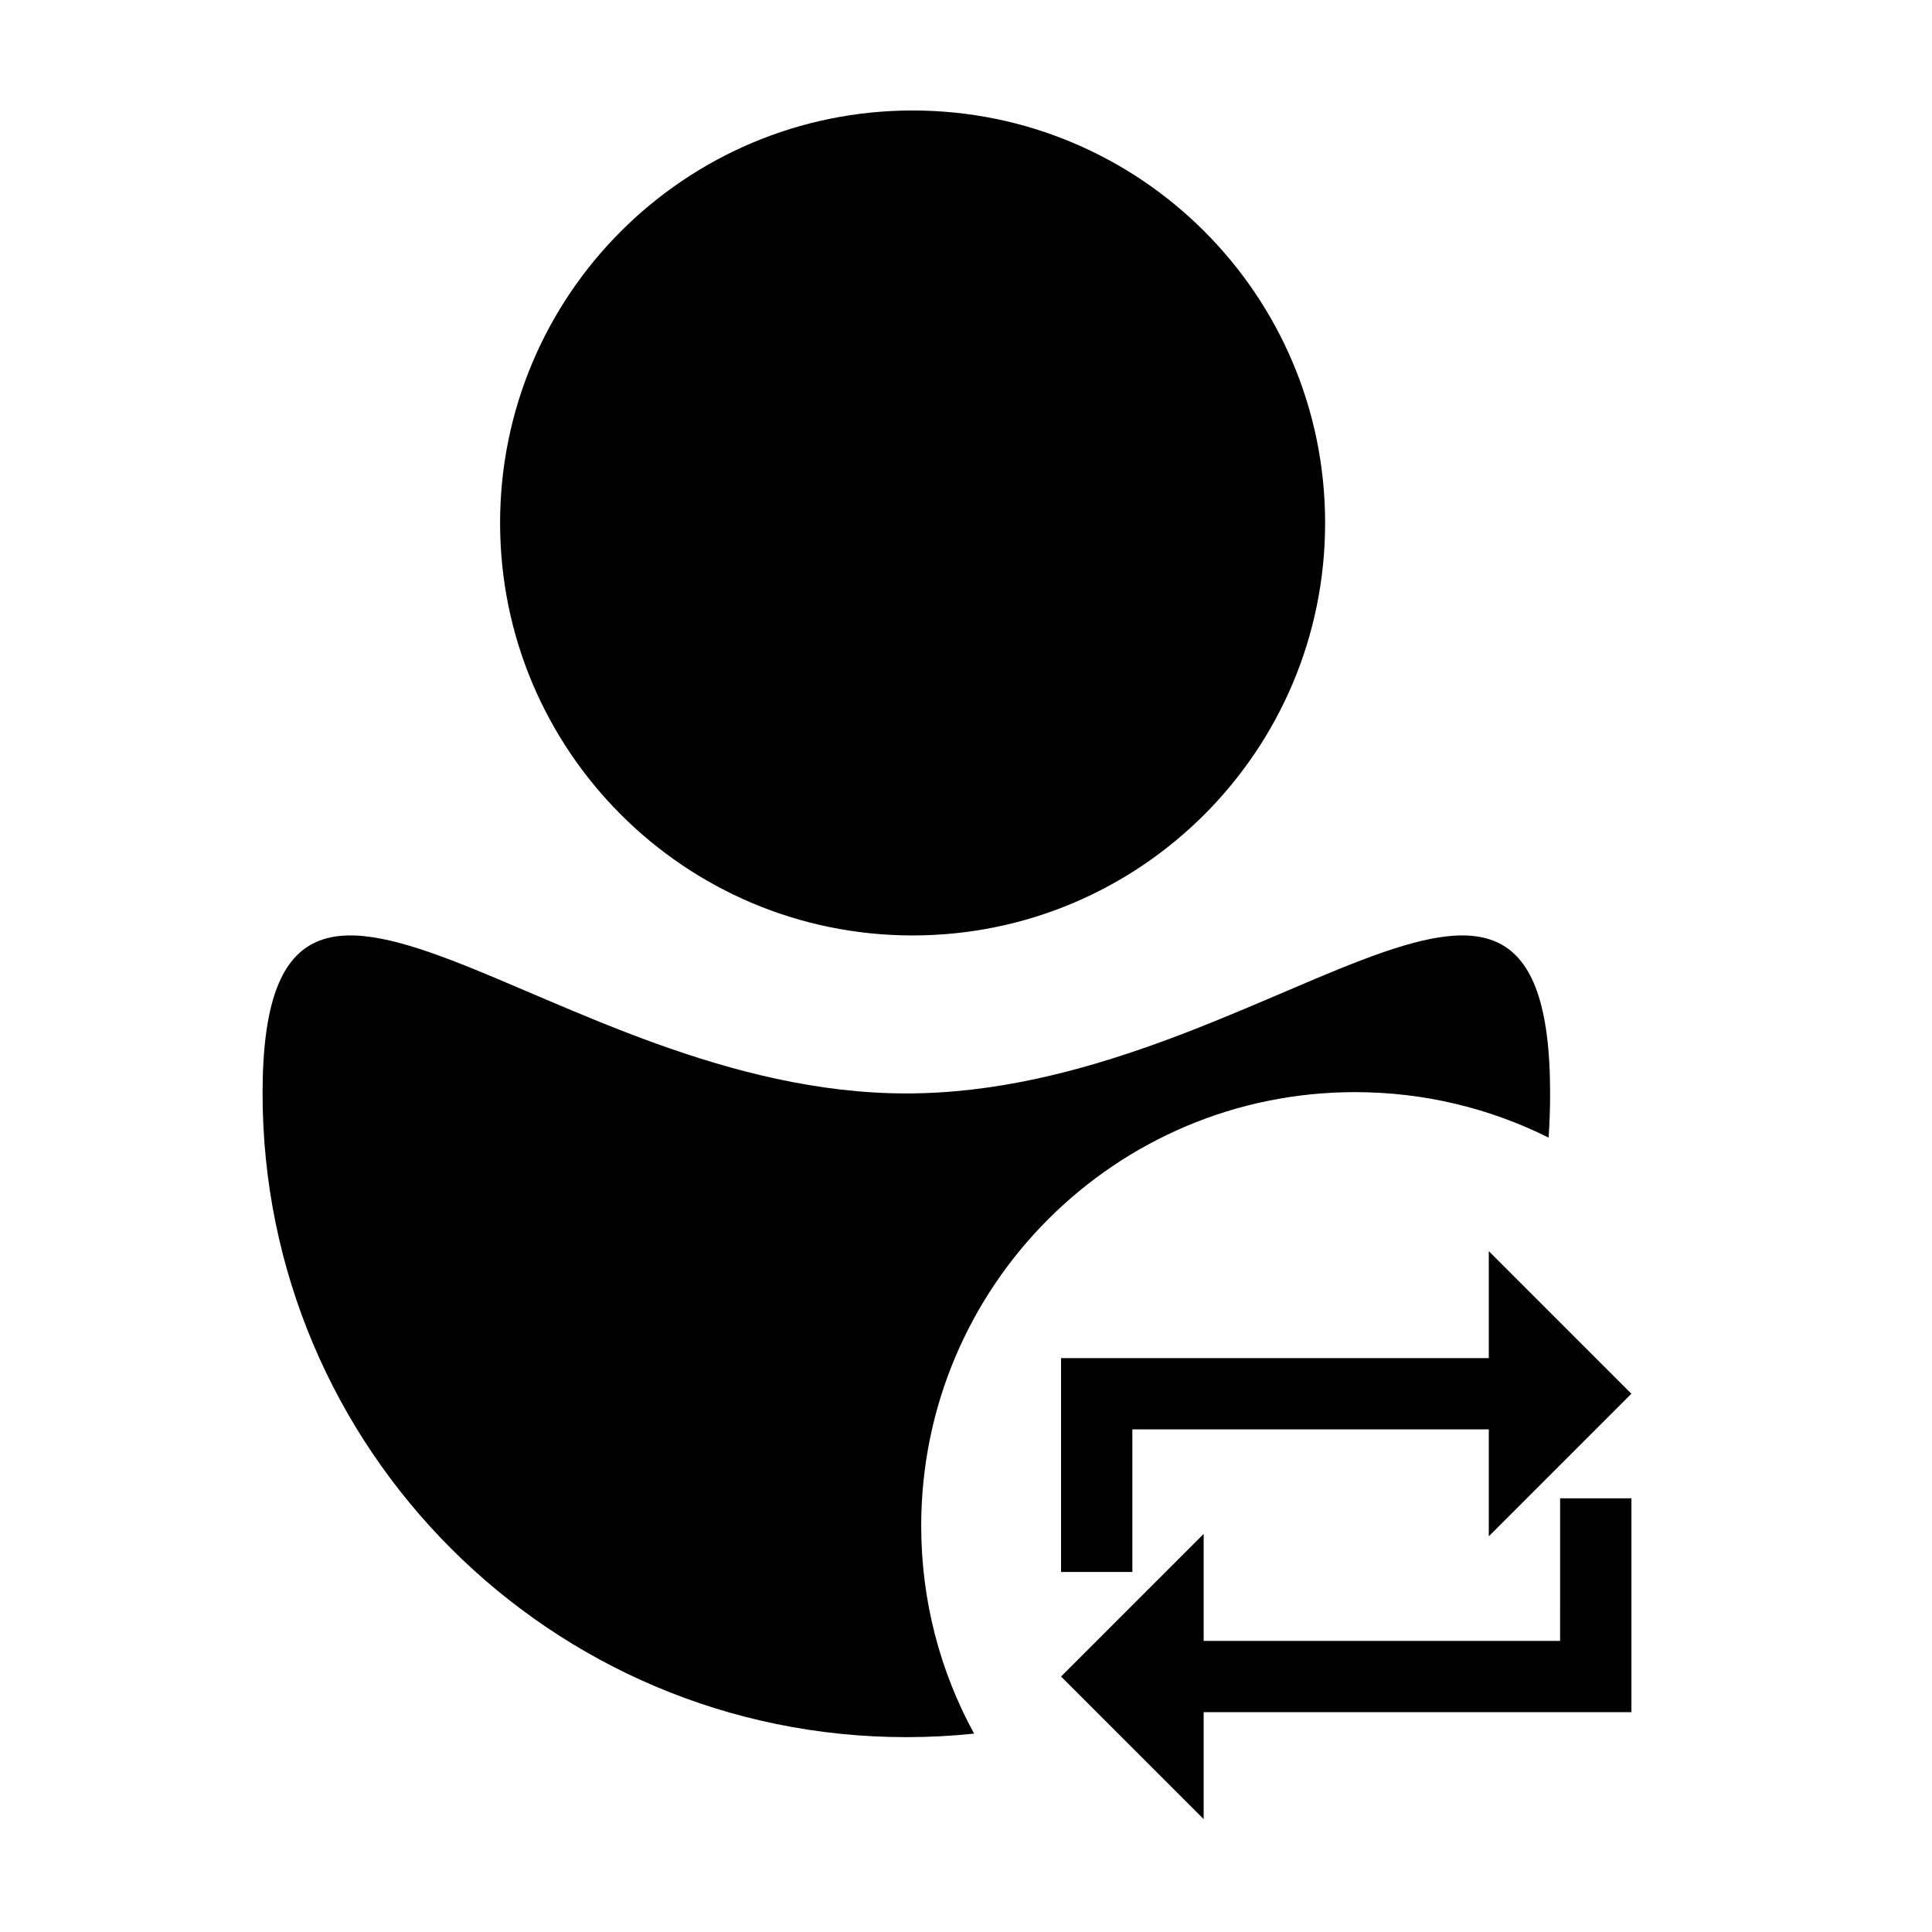
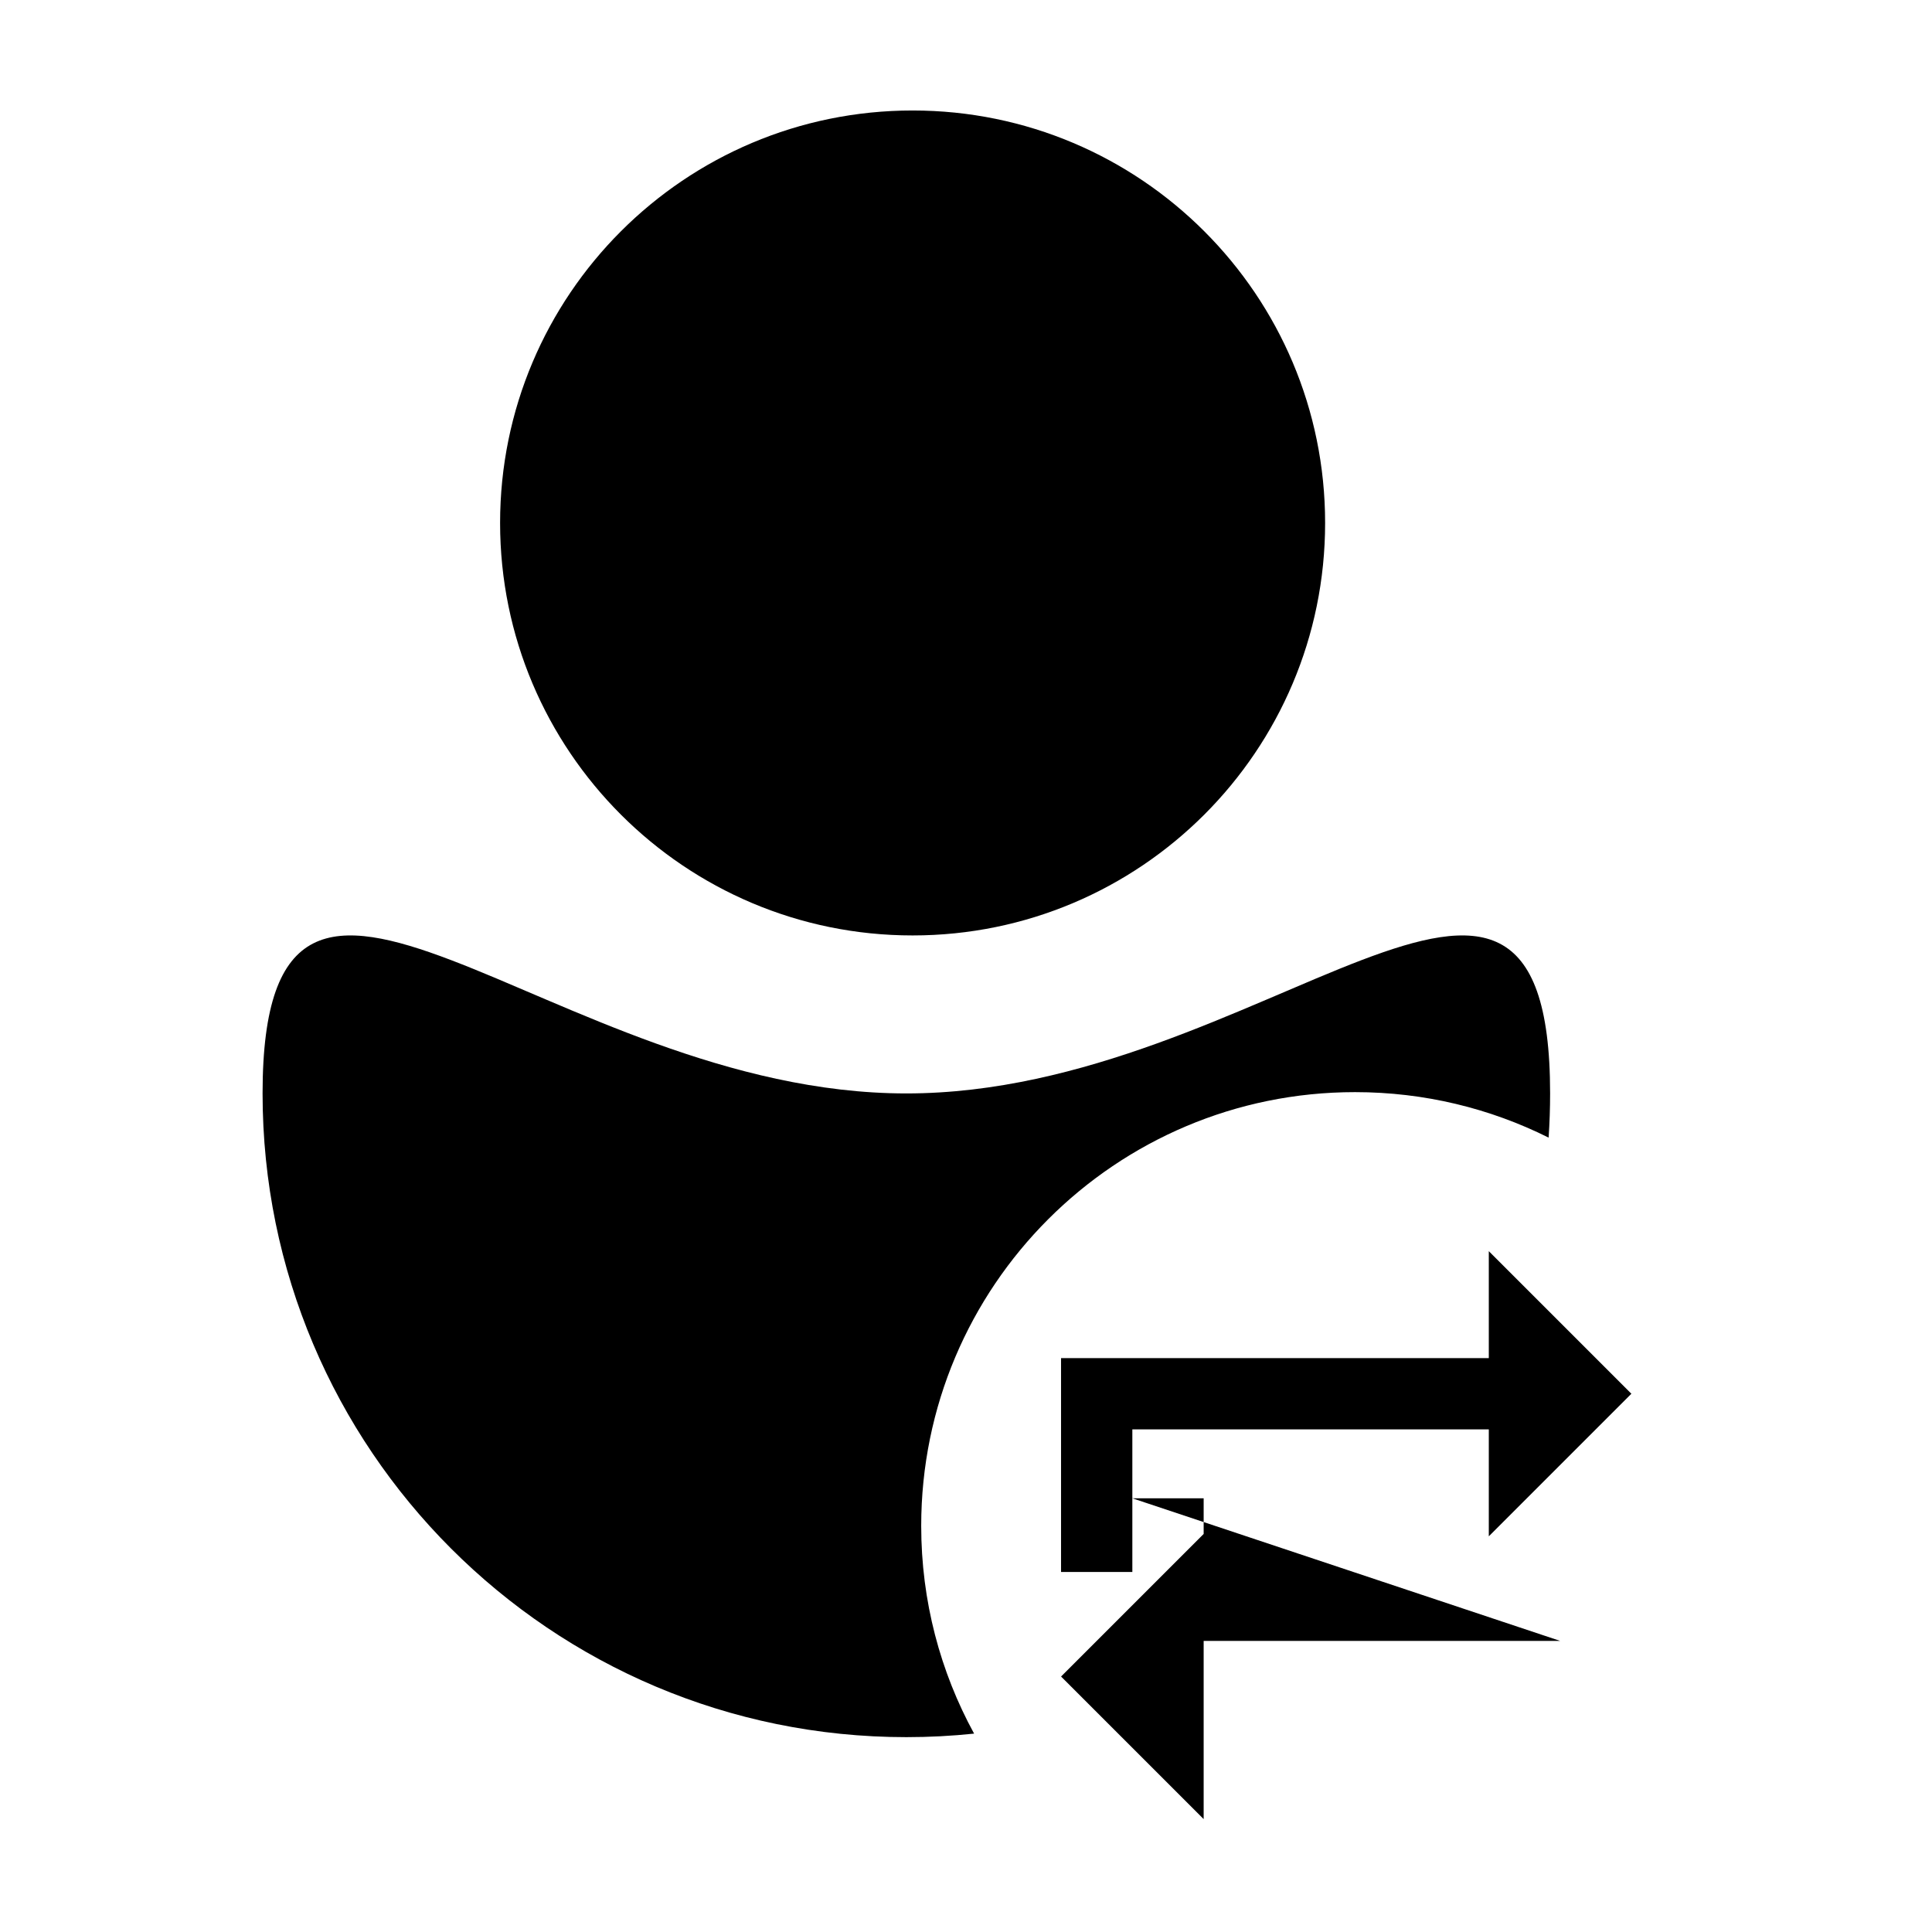
<svg xmlns="http://www.w3.org/2000/svg" fill="#000000" width="800px" height="800px" version="1.1" viewBox="144 144 512 512">
-   <path d="m554.4 445.47c0.262-3.867 0.395-7.766 0.395-11.699 0-94.211-76.383 0-170.61 0-94.219 0-170.6-94.211-170.6 0 0 94.211 76.383 170.59 170.6 170.59 6.066 0 12.059-0.316 17.961-0.934-8.938-16.348-14.016-35.105-14.016-55.051 0-63.488 51.473-114.95 114.96-114.95 18.434 0 35.855 4.336 51.301 12.051zm-168.55-53.57c-60.375 0-109.32-48.941-109.32-109.31 0-60.371 48.941-109.31 109.32-109.31s109.32 48.938 109.32 109.31c0 60.367-48.945 109.31-109.32 109.31zm58.234 130.9h94.465v28.34l37.785-37.785-37.785-37.785v28.34h-113.36v56.676h18.895zm113.36 56.051h-94.461v-28.34l-37.789 37.785 37.789 37.785v-28.34h113.36v-56.676h-18.895z" fill-rule="evenodd" />
+   <path d="m554.4 445.47c0.262-3.867 0.395-7.766 0.395-11.699 0-94.211-76.383 0-170.61 0-94.219 0-170.6-94.211-170.6 0 0 94.211 76.383 170.59 170.6 170.59 6.066 0 12.059-0.316 17.961-0.934-8.938-16.348-14.016-35.105-14.016-55.051 0-63.488 51.473-114.95 114.96-114.95 18.434 0 35.855 4.336 51.301 12.051zm-168.55-53.57c-60.375 0-109.32-48.941-109.32-109.31 0-60.371 48.941-109.31 109.32-109.31s109.32 48.938 109.32 109.31c0 60.367-48.945 109.31-109.32 109.31zm58.234 130.9h94.465v28.34l37.785-37.785-37.785-37.785v28.34h-113.36v56.676h18.895zm113.36 56.051h-94.461v-28.34l-37.789 37.785 37.789 37.785v-28.34v-56.676h-18.895z" fill-rule="evenodd" />
</svg>